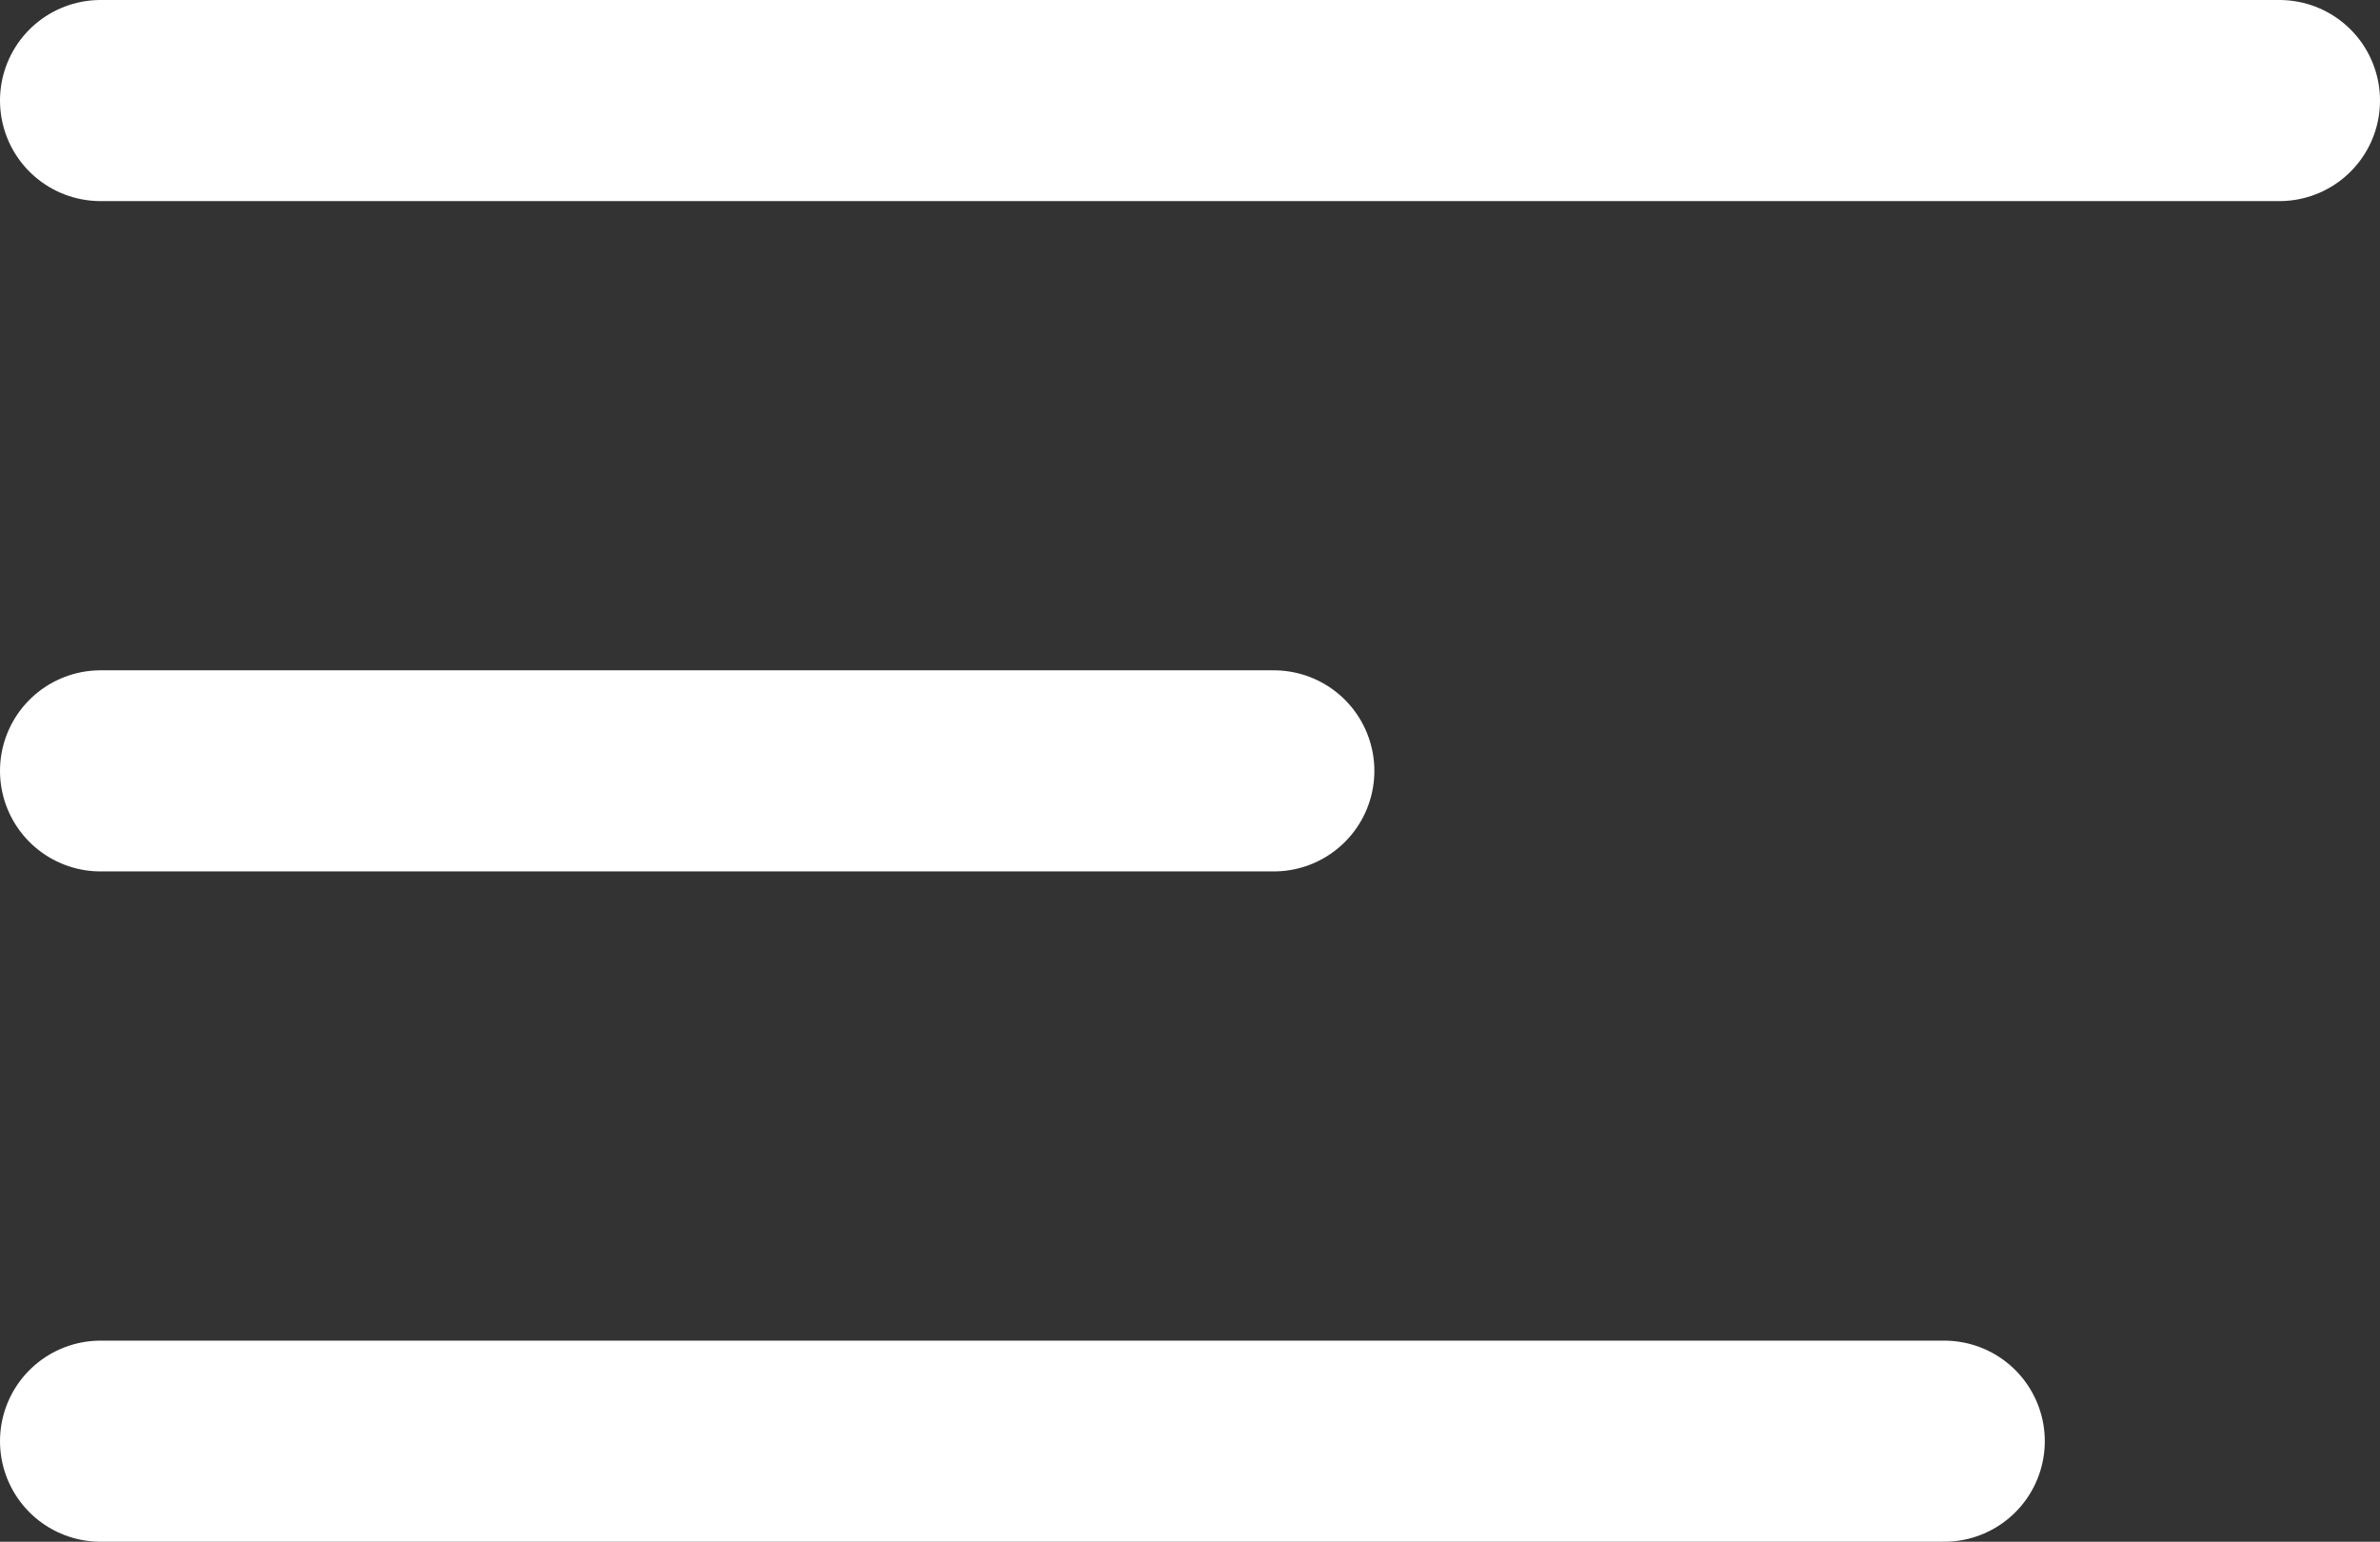
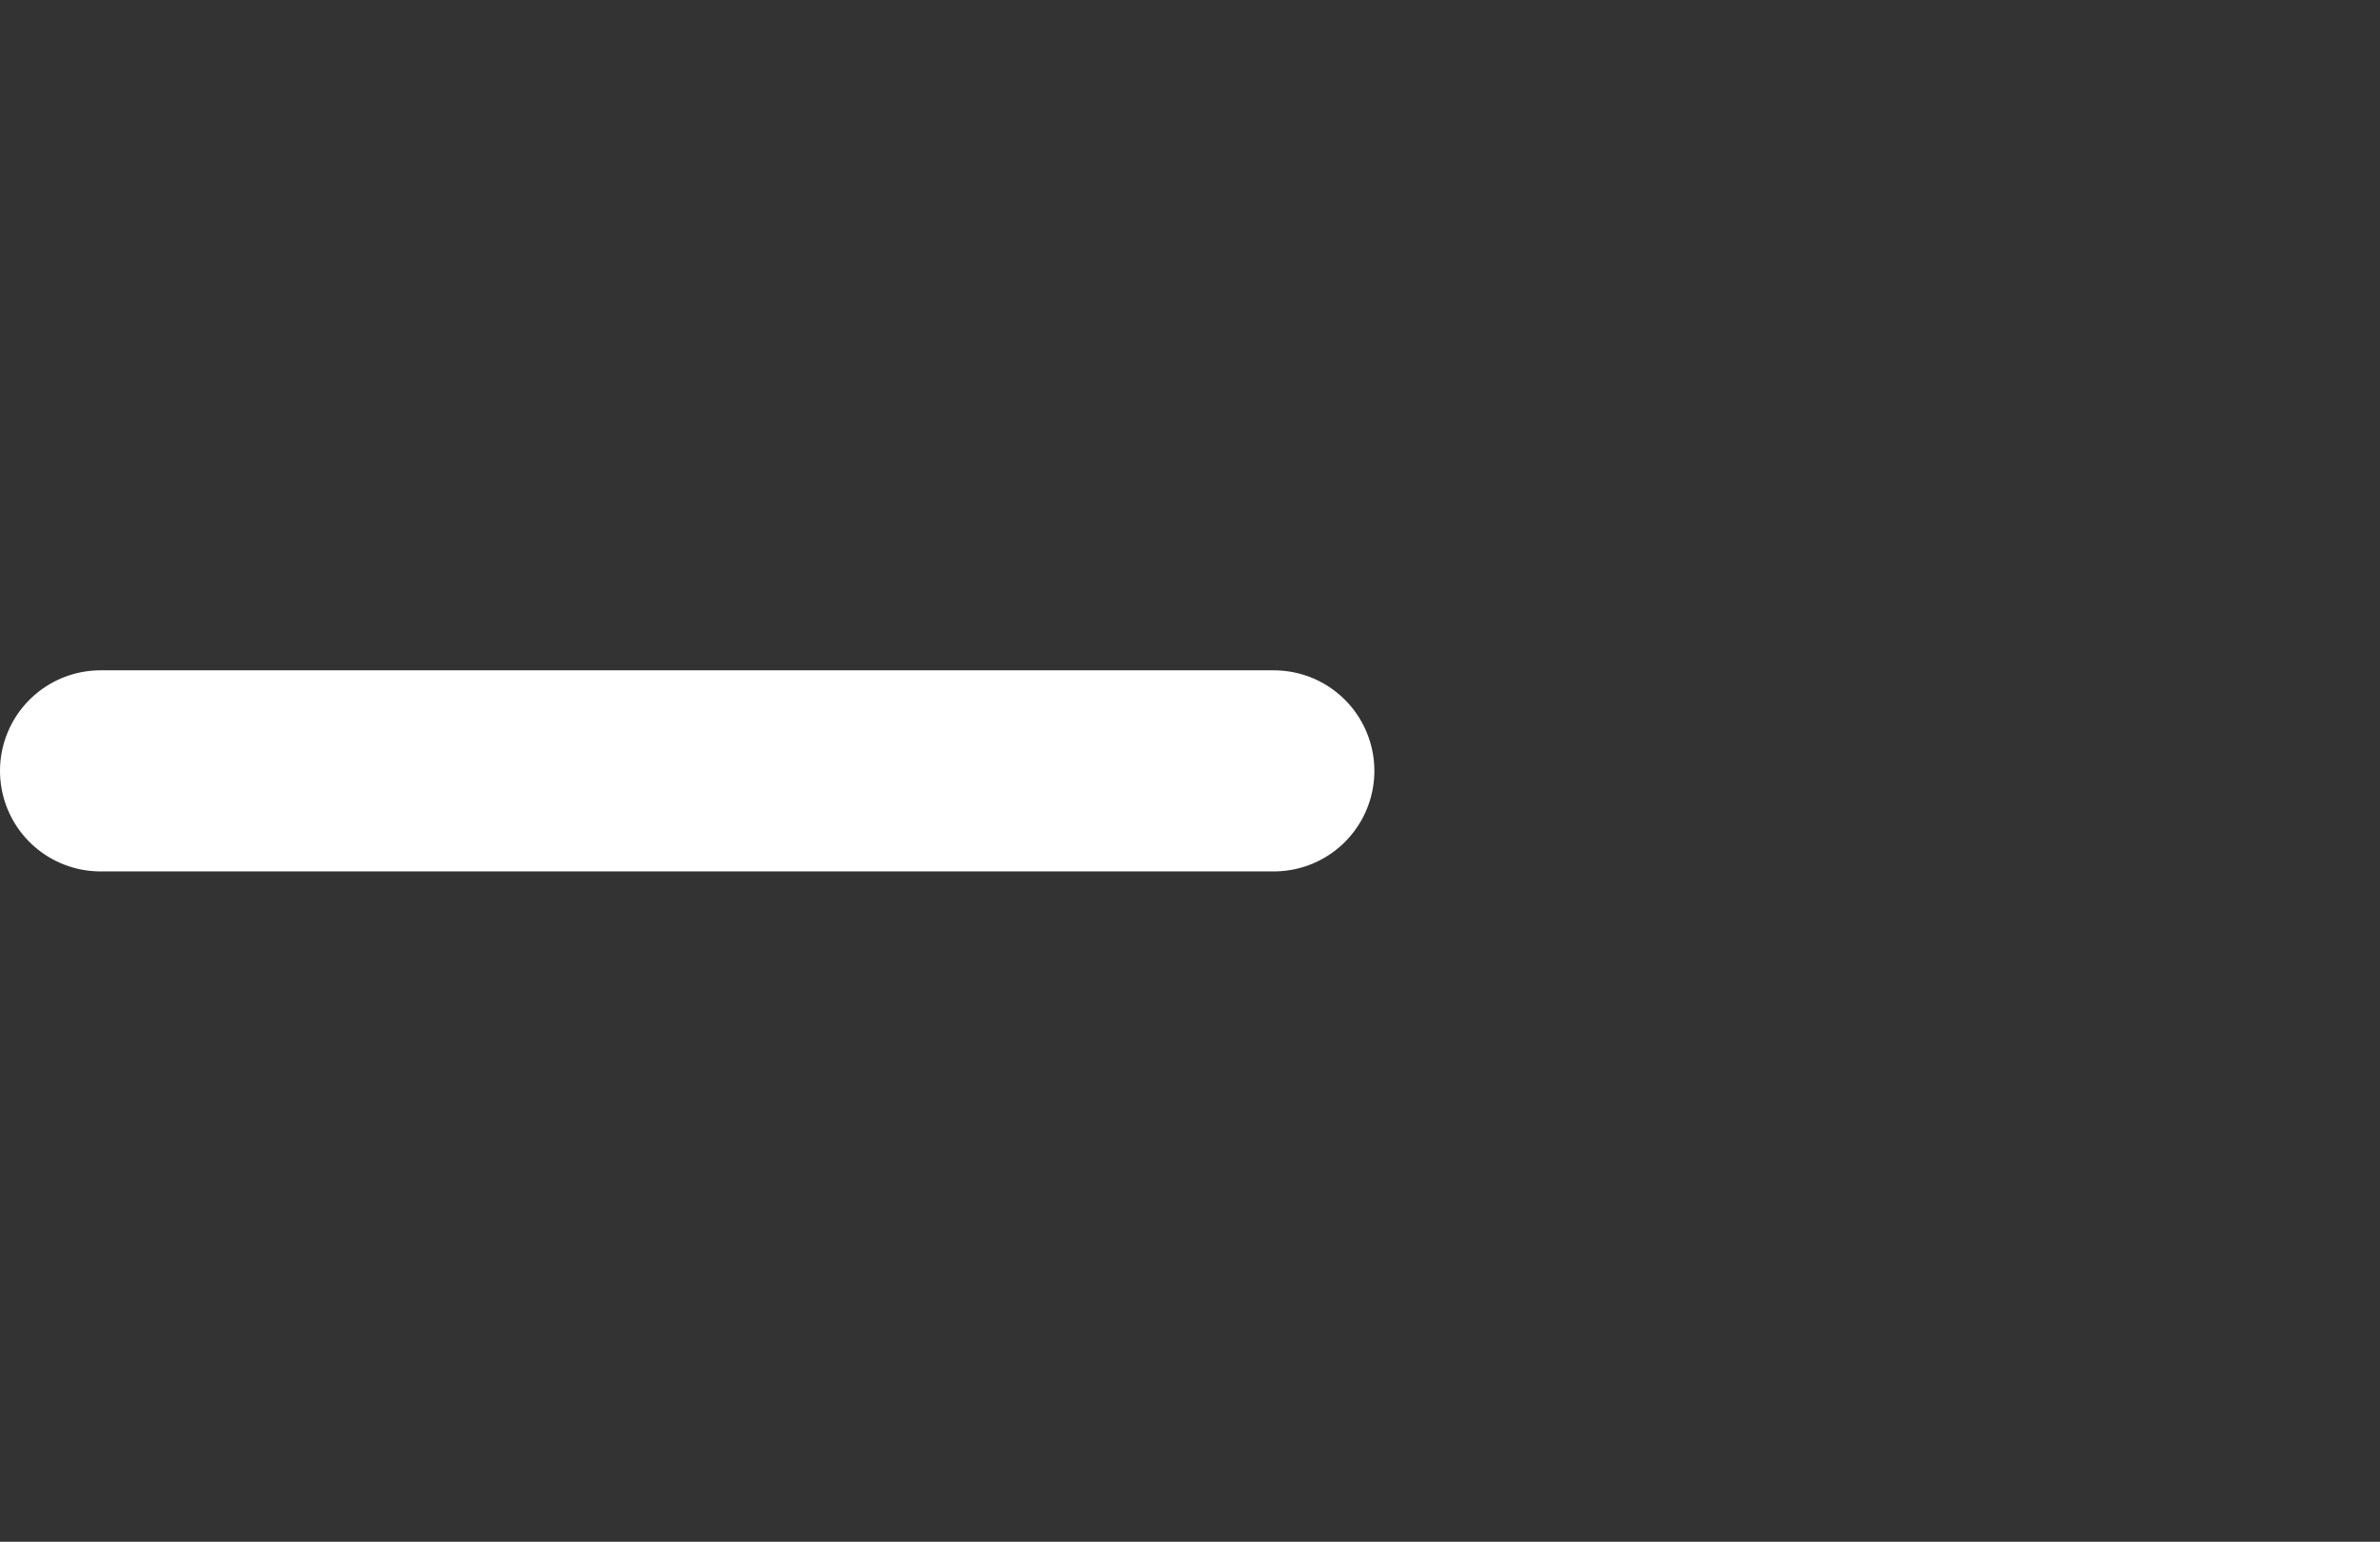
<svg xmlns="http://www.w3.org/2000/svg" width="14.2" height="9.2" viewBox="0 0 14.2 9.2">
  <rect x="0" y="0" width="14.2" height="9.2" fill="#333333" stroke="none" />
  <g id="Group_688" data-name="Group 688" transform="translate(-368.65 -153.9)">
-     <line id="Line_5" data-name="Line 5" x1="13" transform="translate(369.25 154.5)" fill="none" stroke="#fff" stroke-linecap="round" stroke-width="1.2" />
    <line id="Line_6" data-name="Line 6" x1="7" transform="translate(369.25 158.5)" fill="none" stroke="#fff" stroke-linecap="round" stroke-width="1.2" />
-     <line id="Line_7" data-name="Line 7" x1="11" transform="translate(369.25 162.5)" fill="none" stroke="#fff" stroke-linecap="round" stroke-width="1.2" />
  </g>
</svg>